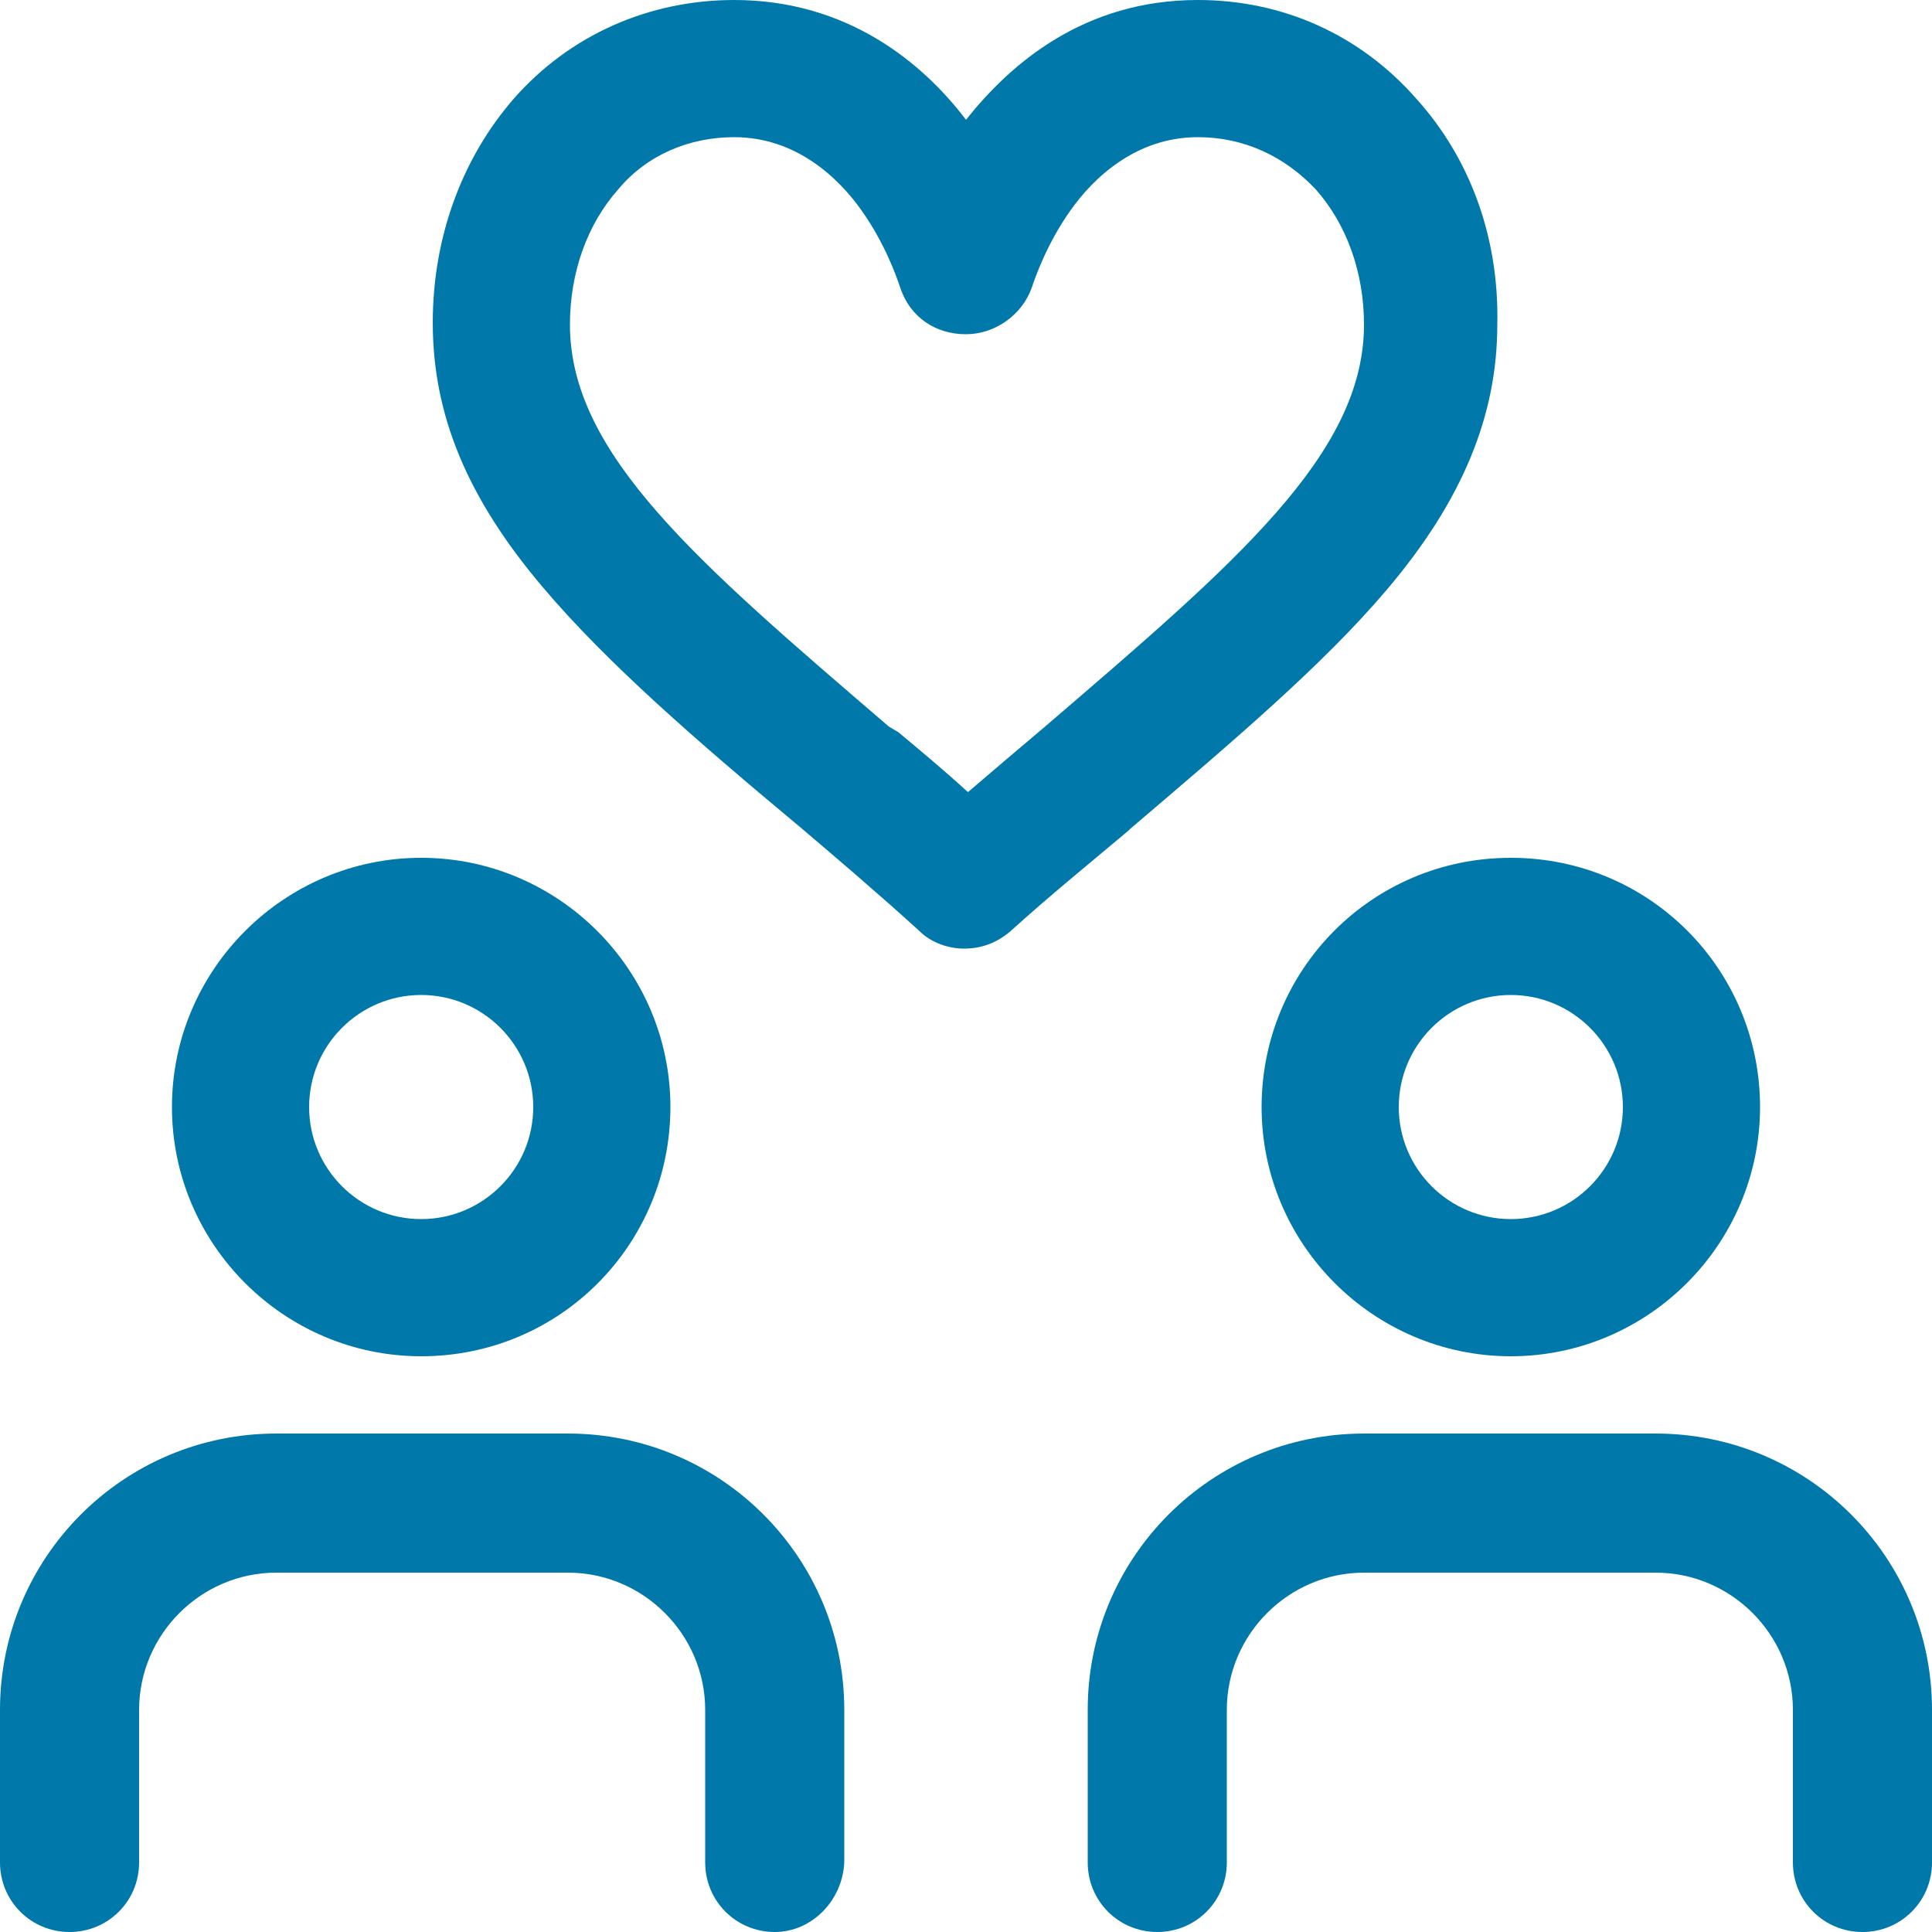
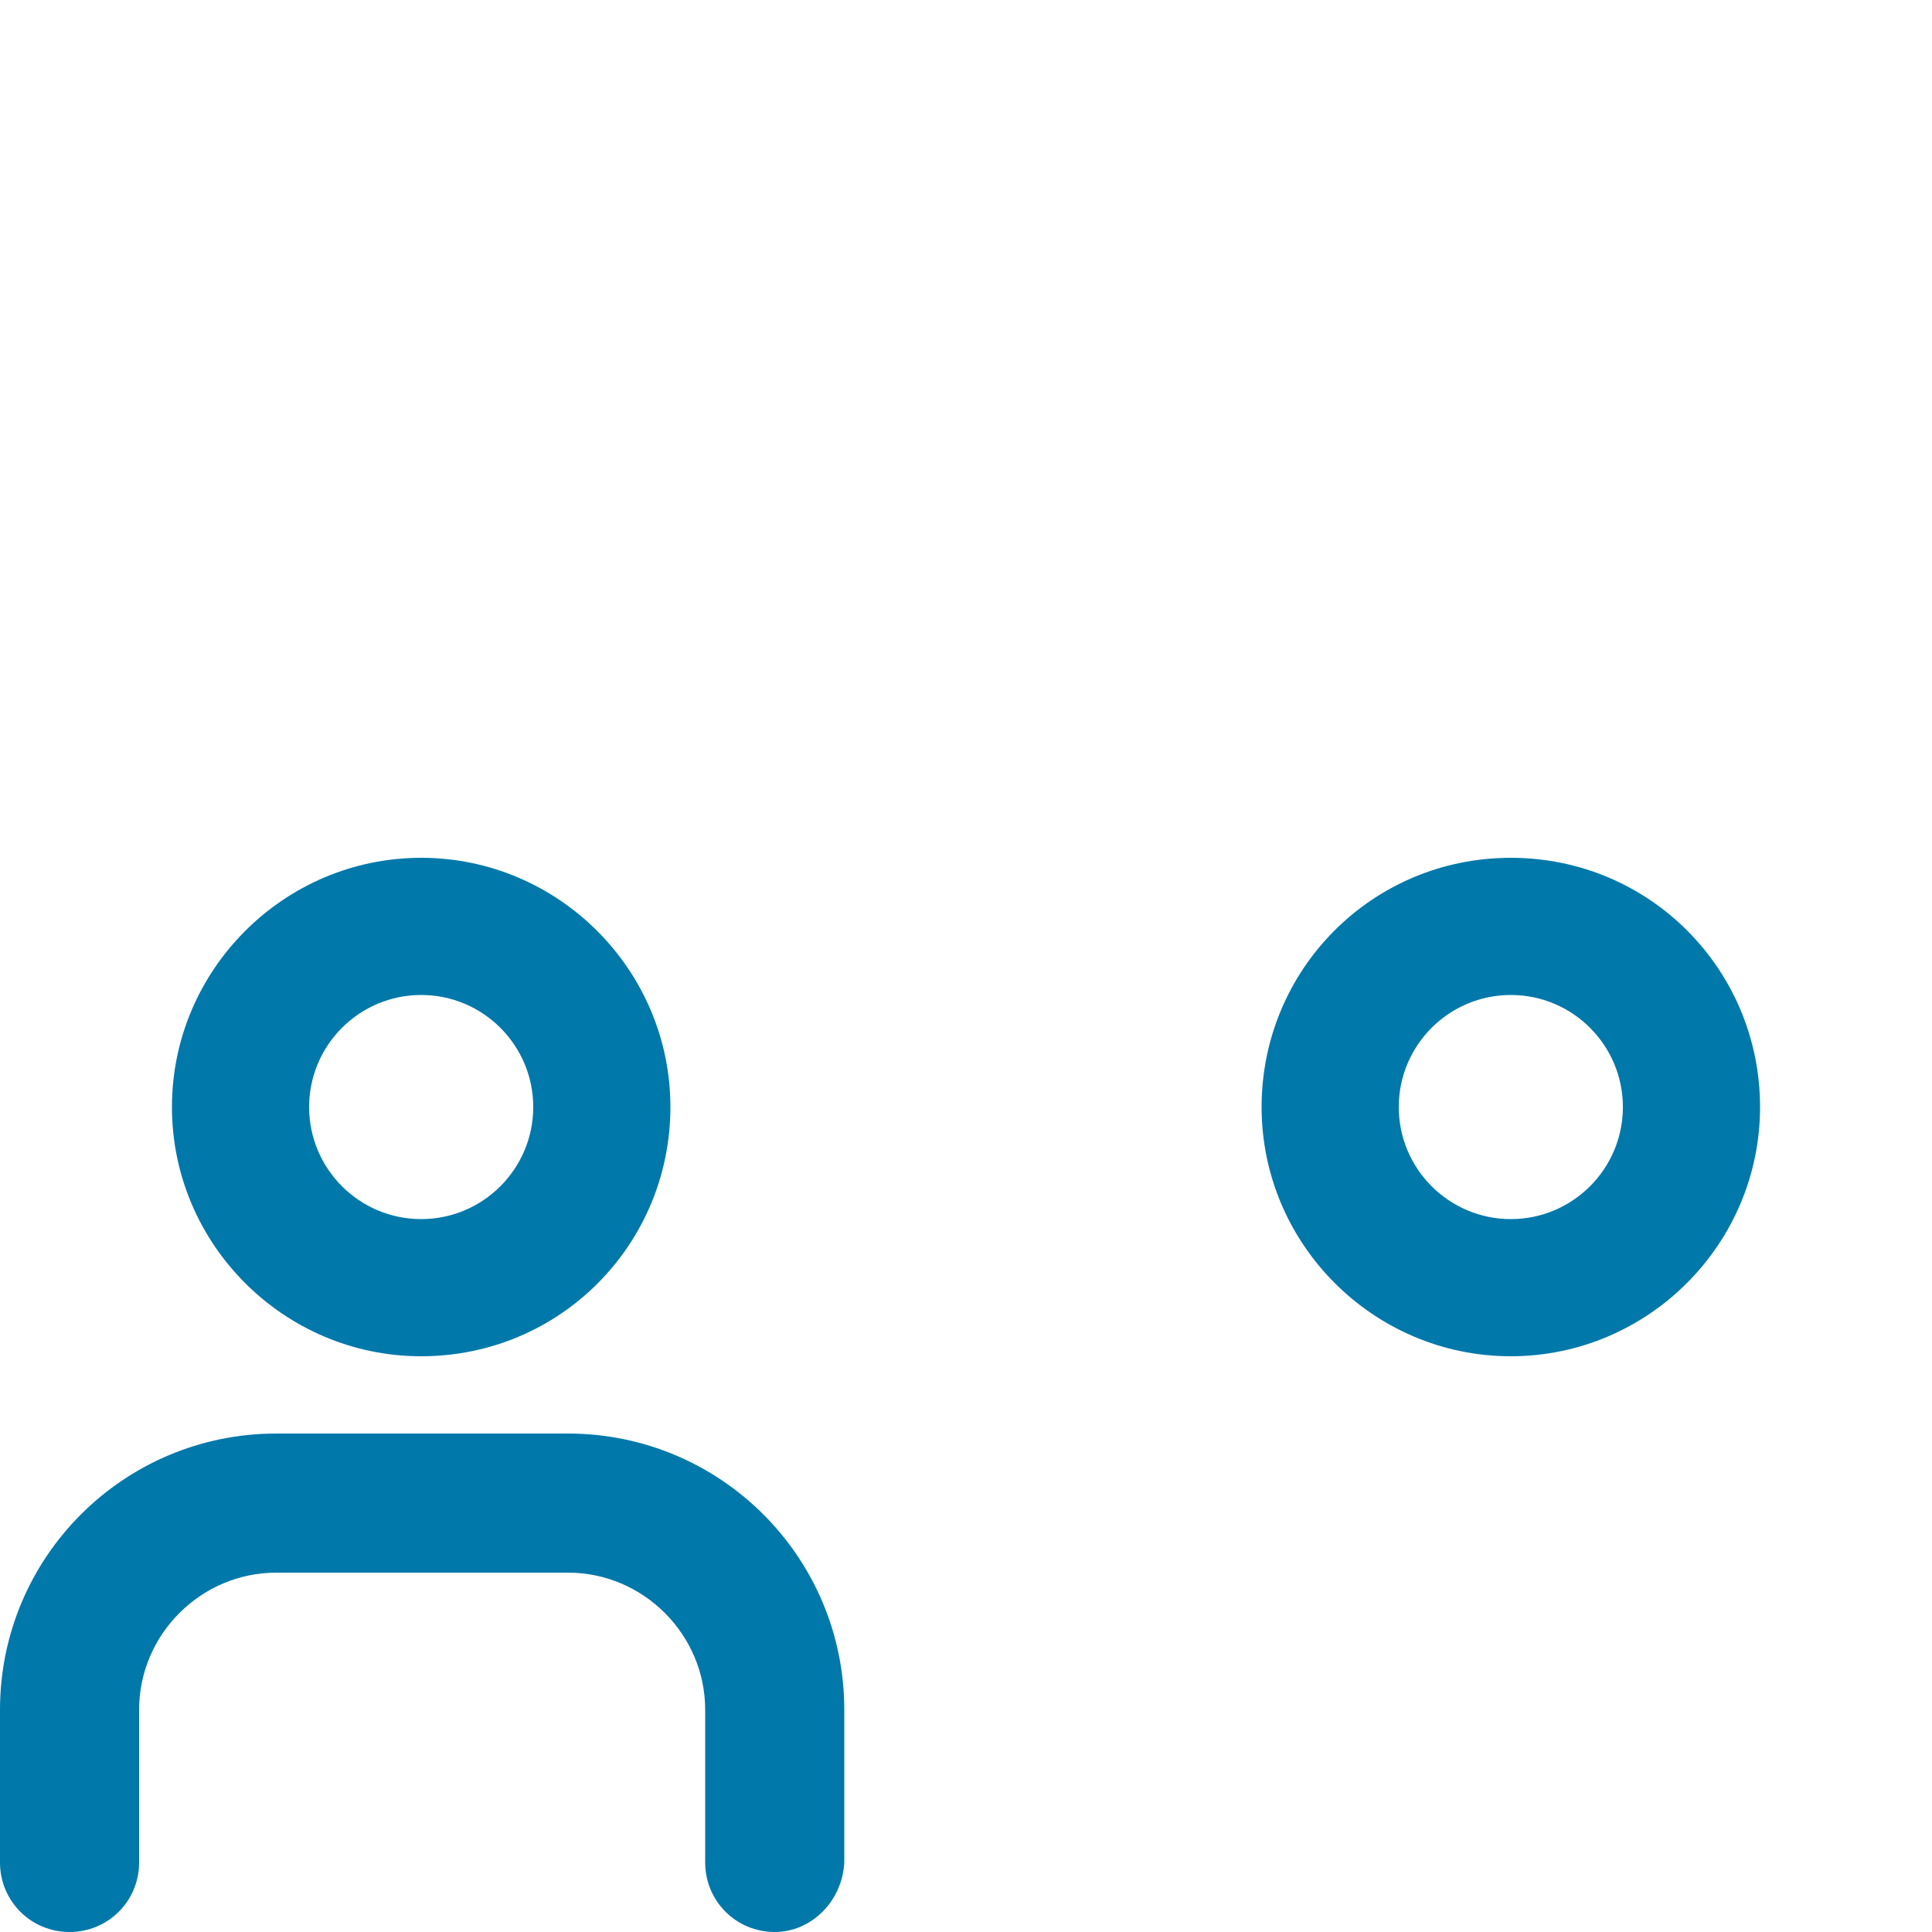
<svg xmlns="http://www.w3.org/2000/svg" version="1.1" x="0px" y="0px" viewBox="0 0 100 100" style="enable-background:new 0 0 100 100;" xml:space="preserve">
  <style type="text/css">
	.st0{fill:#0078AA;}
	.st1{fill-rule:evenodd;clip-rule:evenodd;fill:#0078AA;}
	.st2{fill:none;stroke:#E6E600;stroke-width:6.733;stroke-linecap:round;stroke-linejoin:round;}
</style>
  <g id="Layer_1">
    <g>
      <path class="st0" d="M21.8,70.2c-7.1,0-12.9-5.8-12.9-12.9s5.8-12.9,12.9-12.9s12.9,5.8,12.9,12.9S29,70.2,21.8,70.2z M21.8,51.5    c-3.2,0-5.8,2.6-5.8,5.8s2.6,5.8,5.8,5.8s5.8-2.6,5.8-5.8S25,51.5,21.8,51.5z" />
      <path class="st0" d="M40.1,100c-2,0-3.6-1.6-3.6-3.6v-7.9c0-3.9-3.2-7.1-7.1-7.1H14.3c-3.9,0-7.1,3.2-7.1,7.1v7.9    c0,2-1.6,3.6-3.6,3.6c-2,0-3.6-1.6-3.6-3.6v-7.9c0-7.9,6.4-14.3,14.3-14.3h15.1c7.9,0,14.3,6.4,14.3,14.3v7.9    C43.6,98.4,42,100,40.1,100z" />
    </g>
    <g>
      <path class="st0" d="M78.2,70.2c-7.1,0-12.9-5.8-12.9-12.9S71,44.4,78.2,44.4s12.9,5.8,12.9,12.9S85.3,70.2,78.2,70.2z M78.2,51.5    c-3.2,0-5.8,2.6-5.8,5.8s2.6,5.8,5.8,5.8s5.8-2.6,5.8-5.8S81.4,51.5,78.2,51.5z" />
-       <path class="st0" d="M96.4,100c-2,0-3.6-1.6-3.6-3.6v-7.9c0-3.9-3.2-7.1-7.1-7.1H70.6c-3.9,0-7.1,3.2-7.1,7.1v7.9    c0,2-1.6,3.6-3.6,3.6c-2,0-3.6-1.6-3.6-3.6v-7.9c0-7.9,6.4-14.3,14.3-14.3h15.1c7.9,0,14.3,6.4,14.3,14.3v7.9    C100,98.4,98.4,100,96.4,100z" />
    </g>
  </g>
  <g id="Layer_2">
-     <path class="st0" d="M73.3,5.1C70.4,1.8,66.4,0,62,0c-5.9,0-9.7,3.3-12,6.2C47.8,3.3,43.9,0,38,0c-4.4,0-8.5,1.8-11.4,5.1   c-2.7,3.1-4.2,7.2-4.2,11.6c0,4.8,1.8,9.1,5.7,13.7c3.3,3.9,7.9,7.9,13.3,12.4c2,1.7,4,3.4,6.2,5.4c0.6,0.6,1.5,0.9,2.3,0.9   c0.9,0,1.7-0.3,2.4-0.9c2.1-1.9,4.2-3.6,6.1-5.2l0.1-0.1c5.4-4.6,10-8.5,13.3-12.4c3.9-4.6,5.7-9,5.7-13.7   C77.6,12.3,76.1,8.2,73.3,5.1z M32,9.8C33.5,8,35.7,7.1,38,7.1c3.2,0,5.4,2.1,6.6,3.8c1.2,1.7,1.8,3.4,2,4c0.5,1.5,1.8,2.4,3.4,2.4   c1.5,0,2.9-1,3.4-2.4c0.2-0.6,0.8-2.3,2-4c1.2-1.7,3.4-3.8,6.6-3.8c2.4,0,4.5,1,6.1,2.7c1.6,1.8,2.5,4.3,2.5,7   c0,6.7-6.6,12.3-16.5,20.8c-1.3,1.1-2.6,2.2-4,3.4c-1.2-1.1-2.4-2.1-3.6-3.1L46,37.6c-9.9-8.5-16.5-14.1-16.5-20.8   C29.5,14.1,30.4,11.6,32,9.8z" />
-   </g>
+     </g>
</svg>